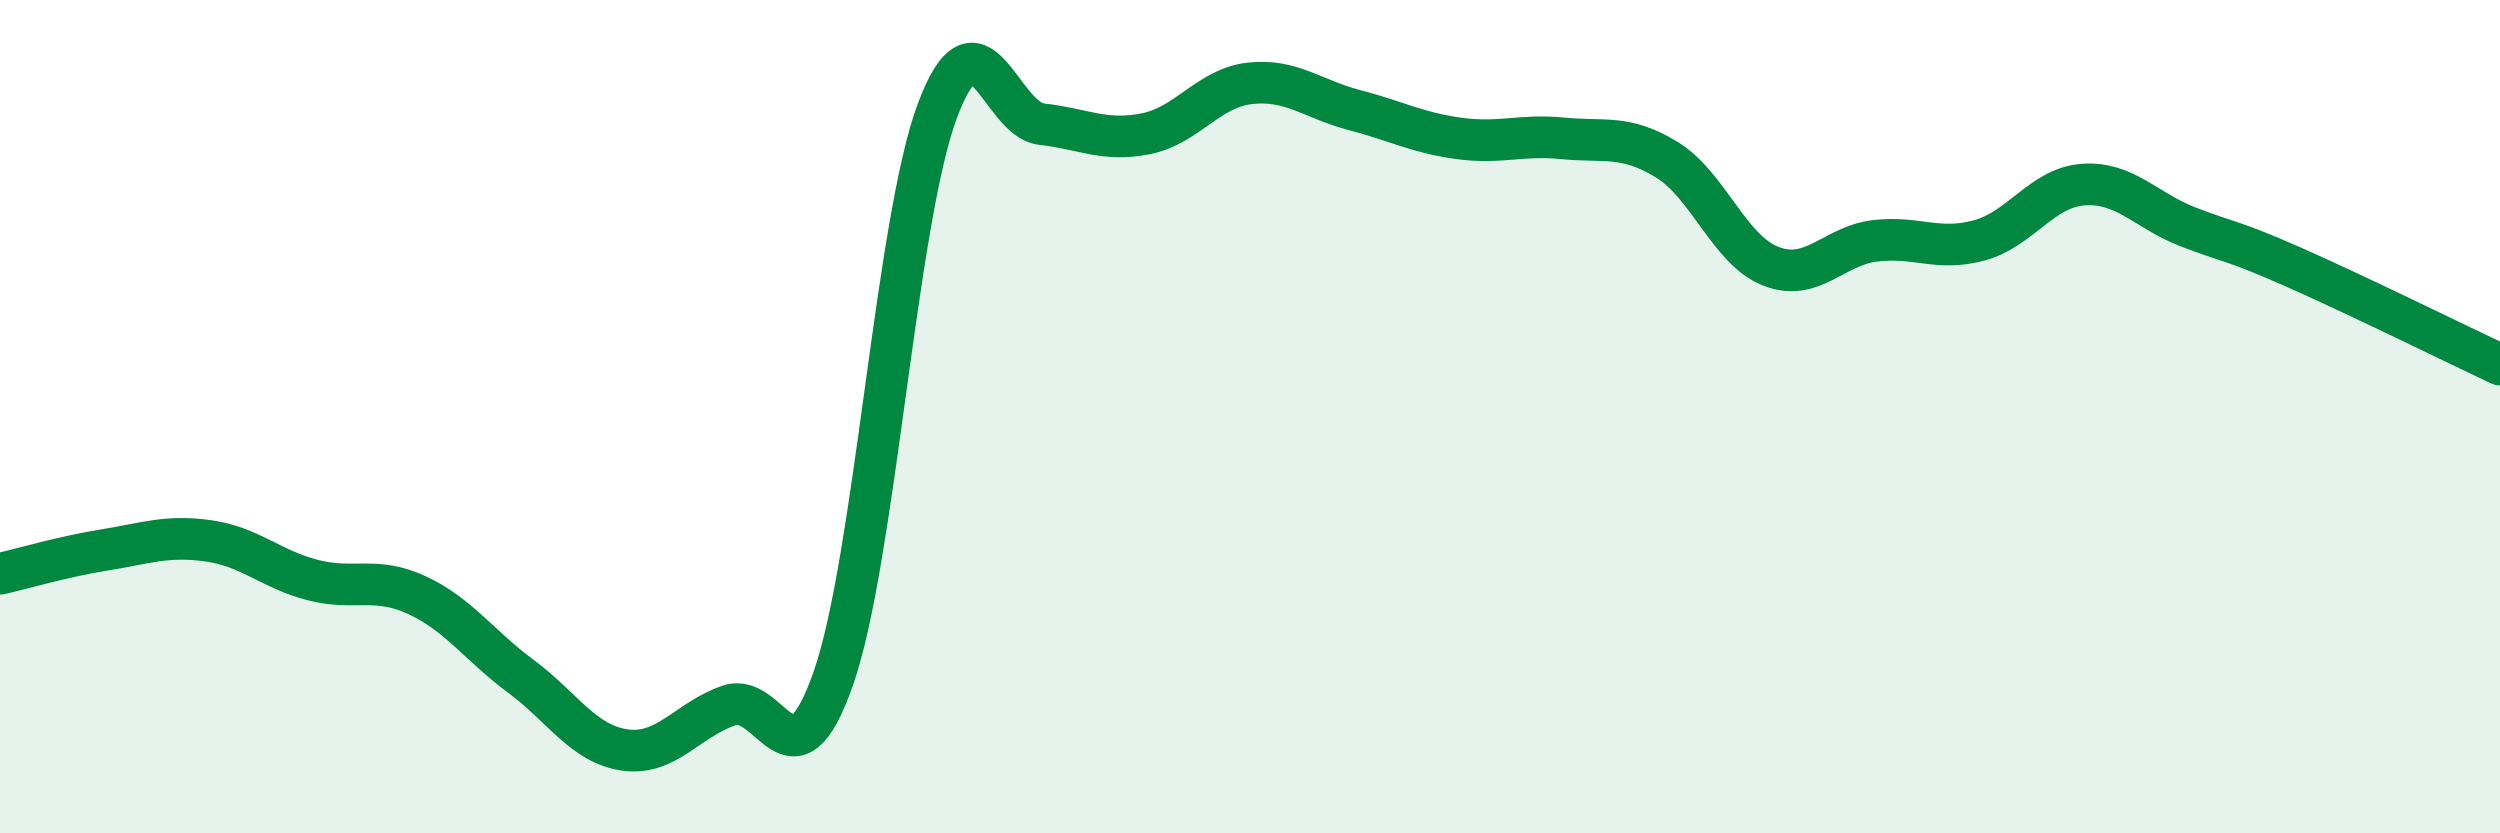
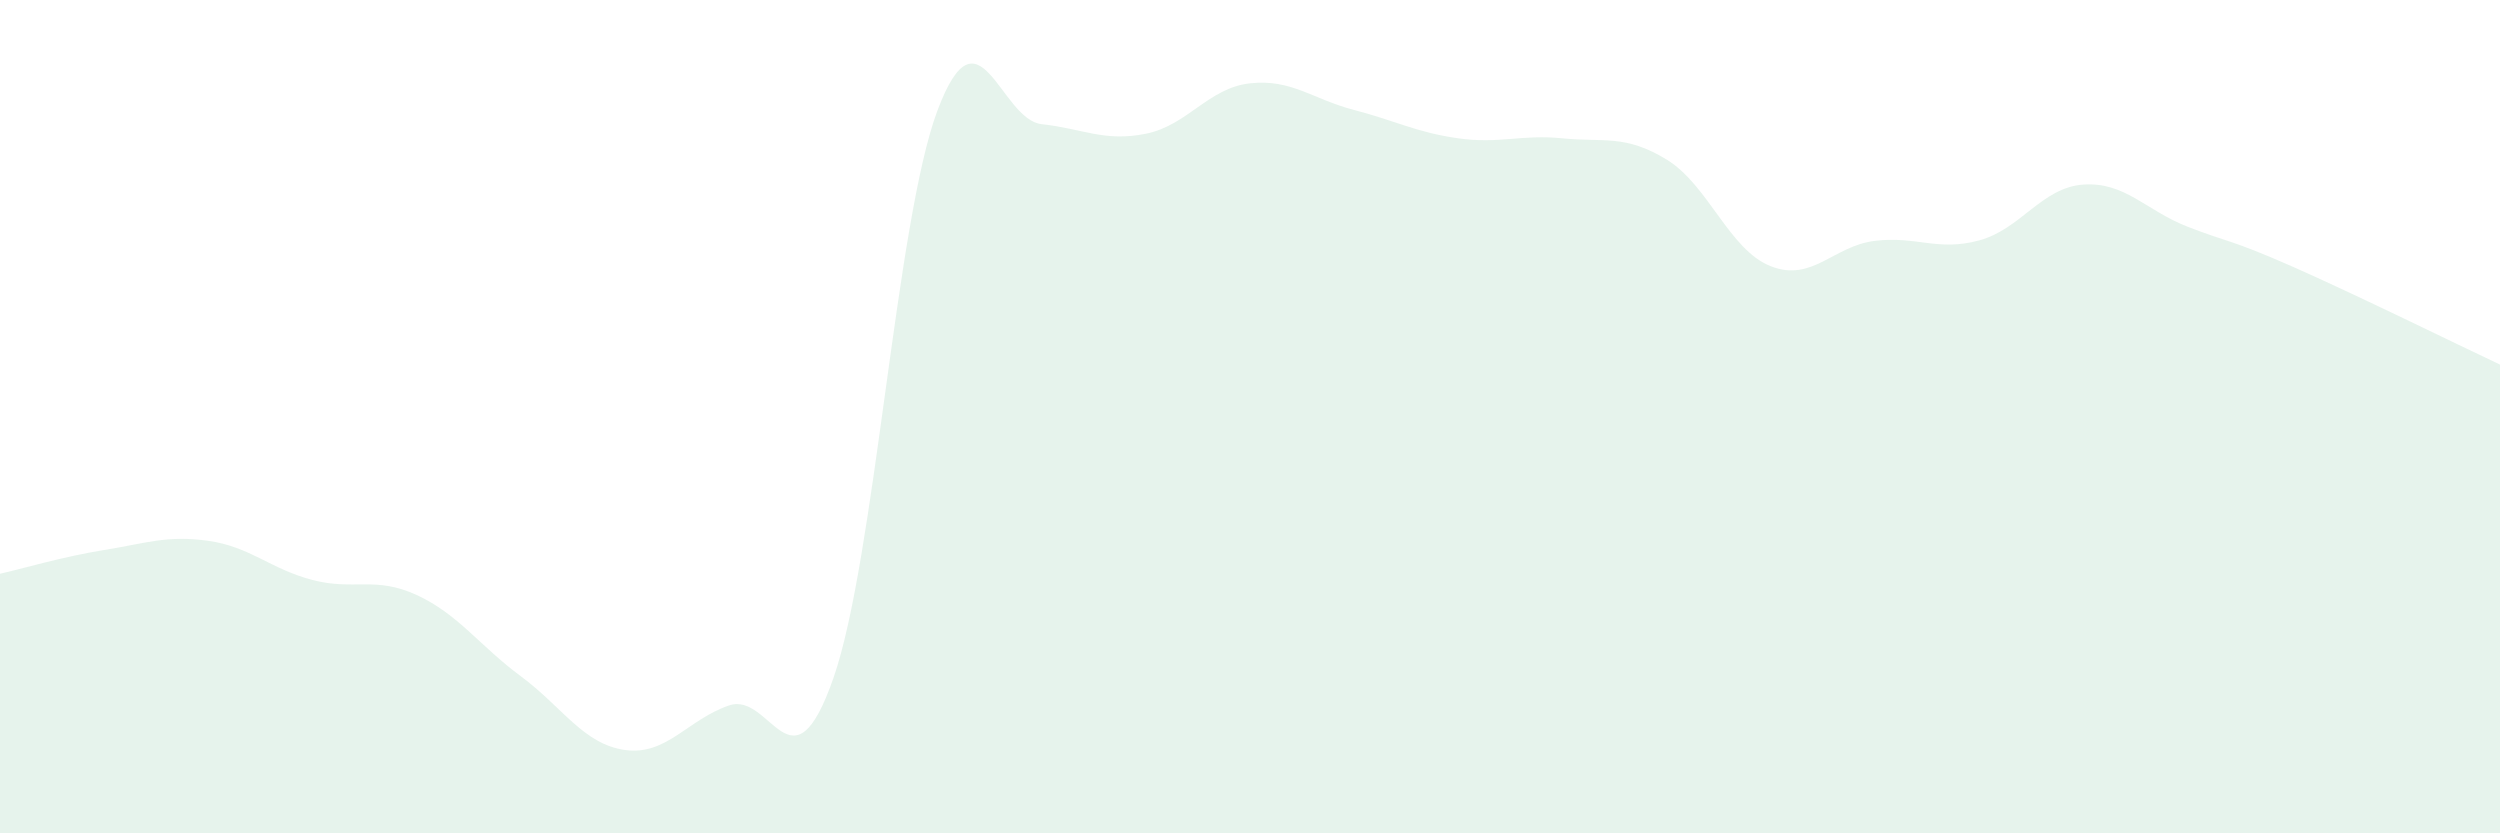
<svg xmlns="http://www.w3.org/2000/svg" width="60" height="20" viewBox="0 0 60 20">
  <path d="M 0,13.77 C 0.5,13.66 1.5,13.36 2.5,13.2 C 3.5,13.04 4,12.84 5,12.98 C 6,13.12 6.5,13.66 7.5,13.92 C 8.5,14.18 9,13.82 10,14.28 C 11,14.74 11.5,15.49 12.5,16.23 C 13.5,16.97 14,17.86 15,18 C 16,18.14 16.5,17.27 17.5,16.93 C 18.5,16.59 19,19.14 20,16.28 C 21,13.42 21.5,5.31 22.5,2.65 C 23.5,-0.01 24,2.87 25,2.98 C 26,3.09 26.5,3.41 27.5,3.21 C 28.5,3.01 29,2.11 30,2 C 31,1.89 31.5,2.38 32.5,2.64 C 33.5,2.9 34,3.18 35,3.32 C 36,3.46 36.5,3.22 37.5,3.32 C 38.5,3.42 39,3.22 40,3.83 C 41,4.44 41.5,6 42.5,6.39 C 43.5,6.78 44,5.9 45,5.78 C 46,5.66 46.5,6.04 47.5,5.77 C 48.5,5.5 49,4.5 50,4.43 C 51,4.36 51.5,5.05 52.5,5.44 C 53.5,5.83 53.5,5.73 55,6.39 C 56.5,7.05 59,8.28 60,8.75L60 20L0 20Z" fill="#008740" opacity="0.1" stroke-linecap="round" stroke-linejoin="round" />
-   <path d="M 0,13.77 C 0.5,13.66 1.5,13.36 2.5,13.2 C 3.5,13.04 4,12.84 5,12.98 C 6,13.12 6.5,13.66 7.5,13.92 C 8.5,14.18 9,13.82 10,14.28 C 11,14.74 11.5,15.49 12.5,16.23 C 13.5,16.97 14,17.86 15,18 C 16,18.14 16.5,17.27 17.5,16.93 C 18.5,16.59 19,19.14 20,16.28 C 21,13.42 21.5,5.31 22.5,2.65 C 23.5,-0.01 24,2.87 25,2.98 C 26,3.09 26.5,3.41 27.5,3.21 C 28.5,3.01 29,2.11 30,2 C 31,1.89 31.5,2.38 32.5,2.64 C 33.5,2.9 34,3.18 35,3.32 C 36,3.46 36.5,3.22 37.5,3.32 C 38.5,3.42 39,3.22 40,3.83 C 41,4.44 41.5,6 42.5,6.39 C 43.5,6.78 44,5.9 45,5.78 C 46,5.66 46.5,6.04 47.5,5.77 C 48.5,5.5 49,4.5 50,4.43 C 51,4.36 51.5,5.05 52.5,5.44 C 53.5,5.83 53.5,5.73 55,6.39 C 56.5,7.05 59,8.28 60,8.75" stroke="#008740" stroke-width="1" fill="none" stroke-linecap="round" stroke-linejoin="round" />
</svg>